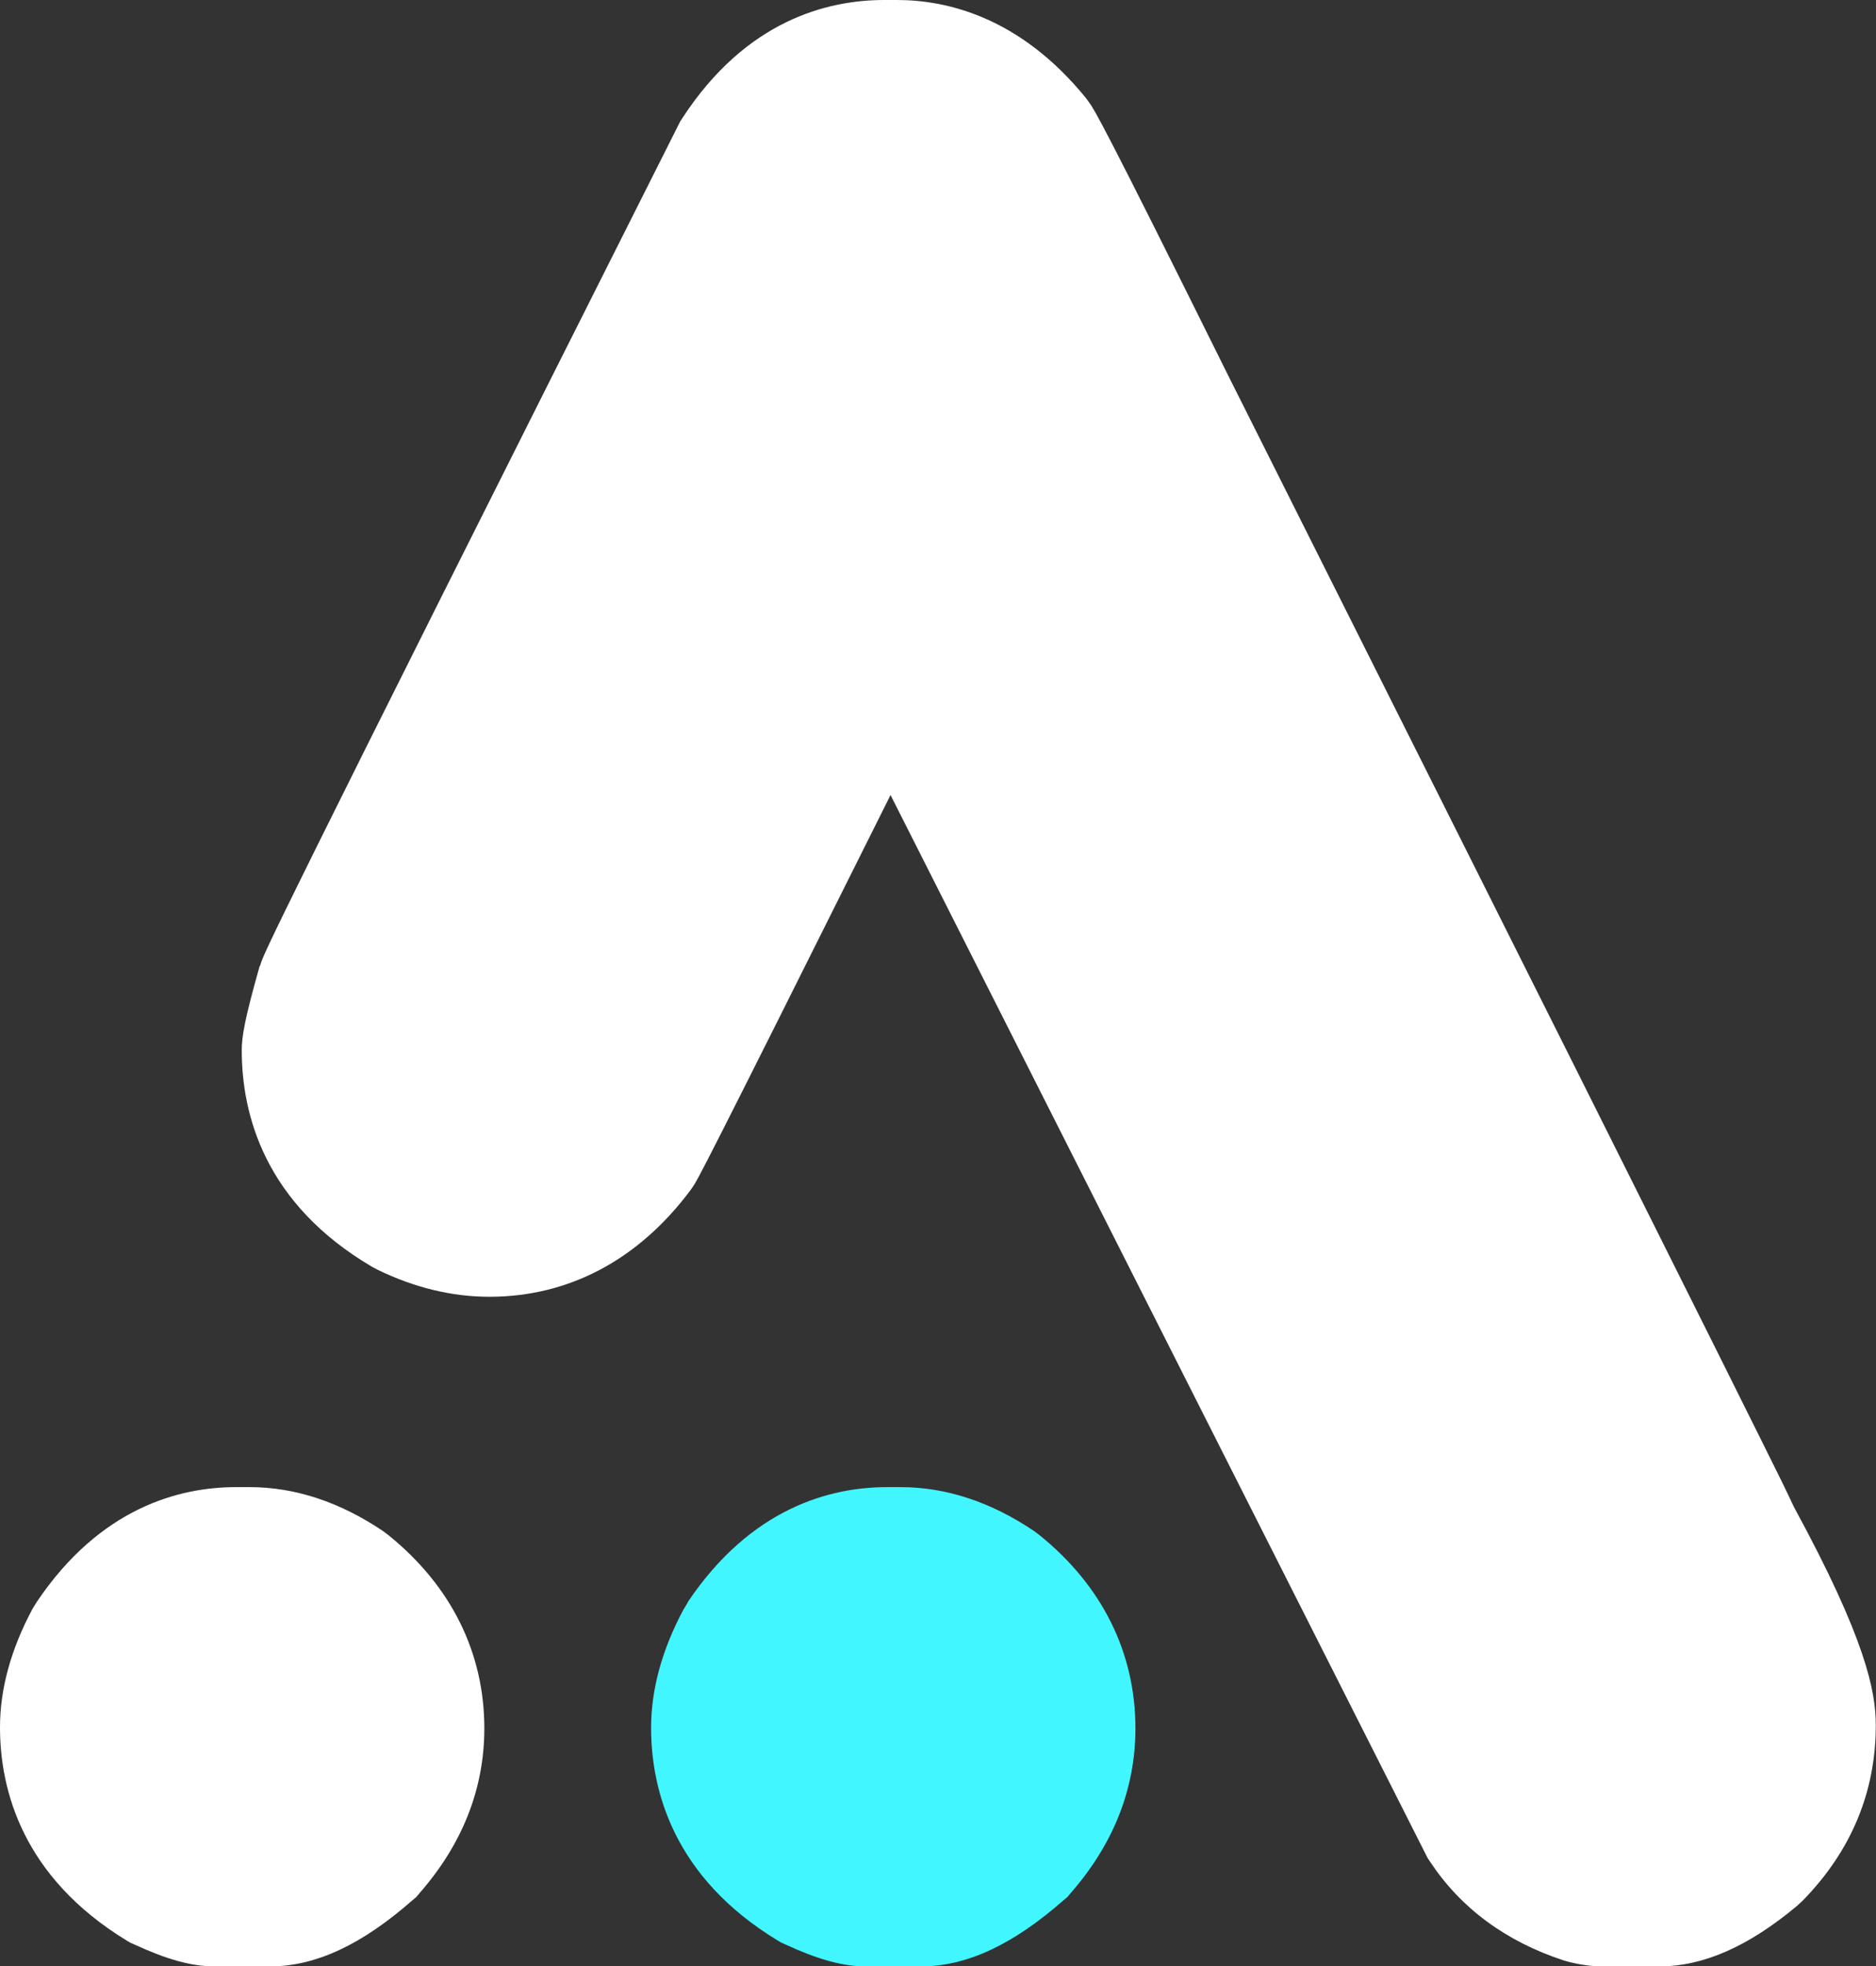
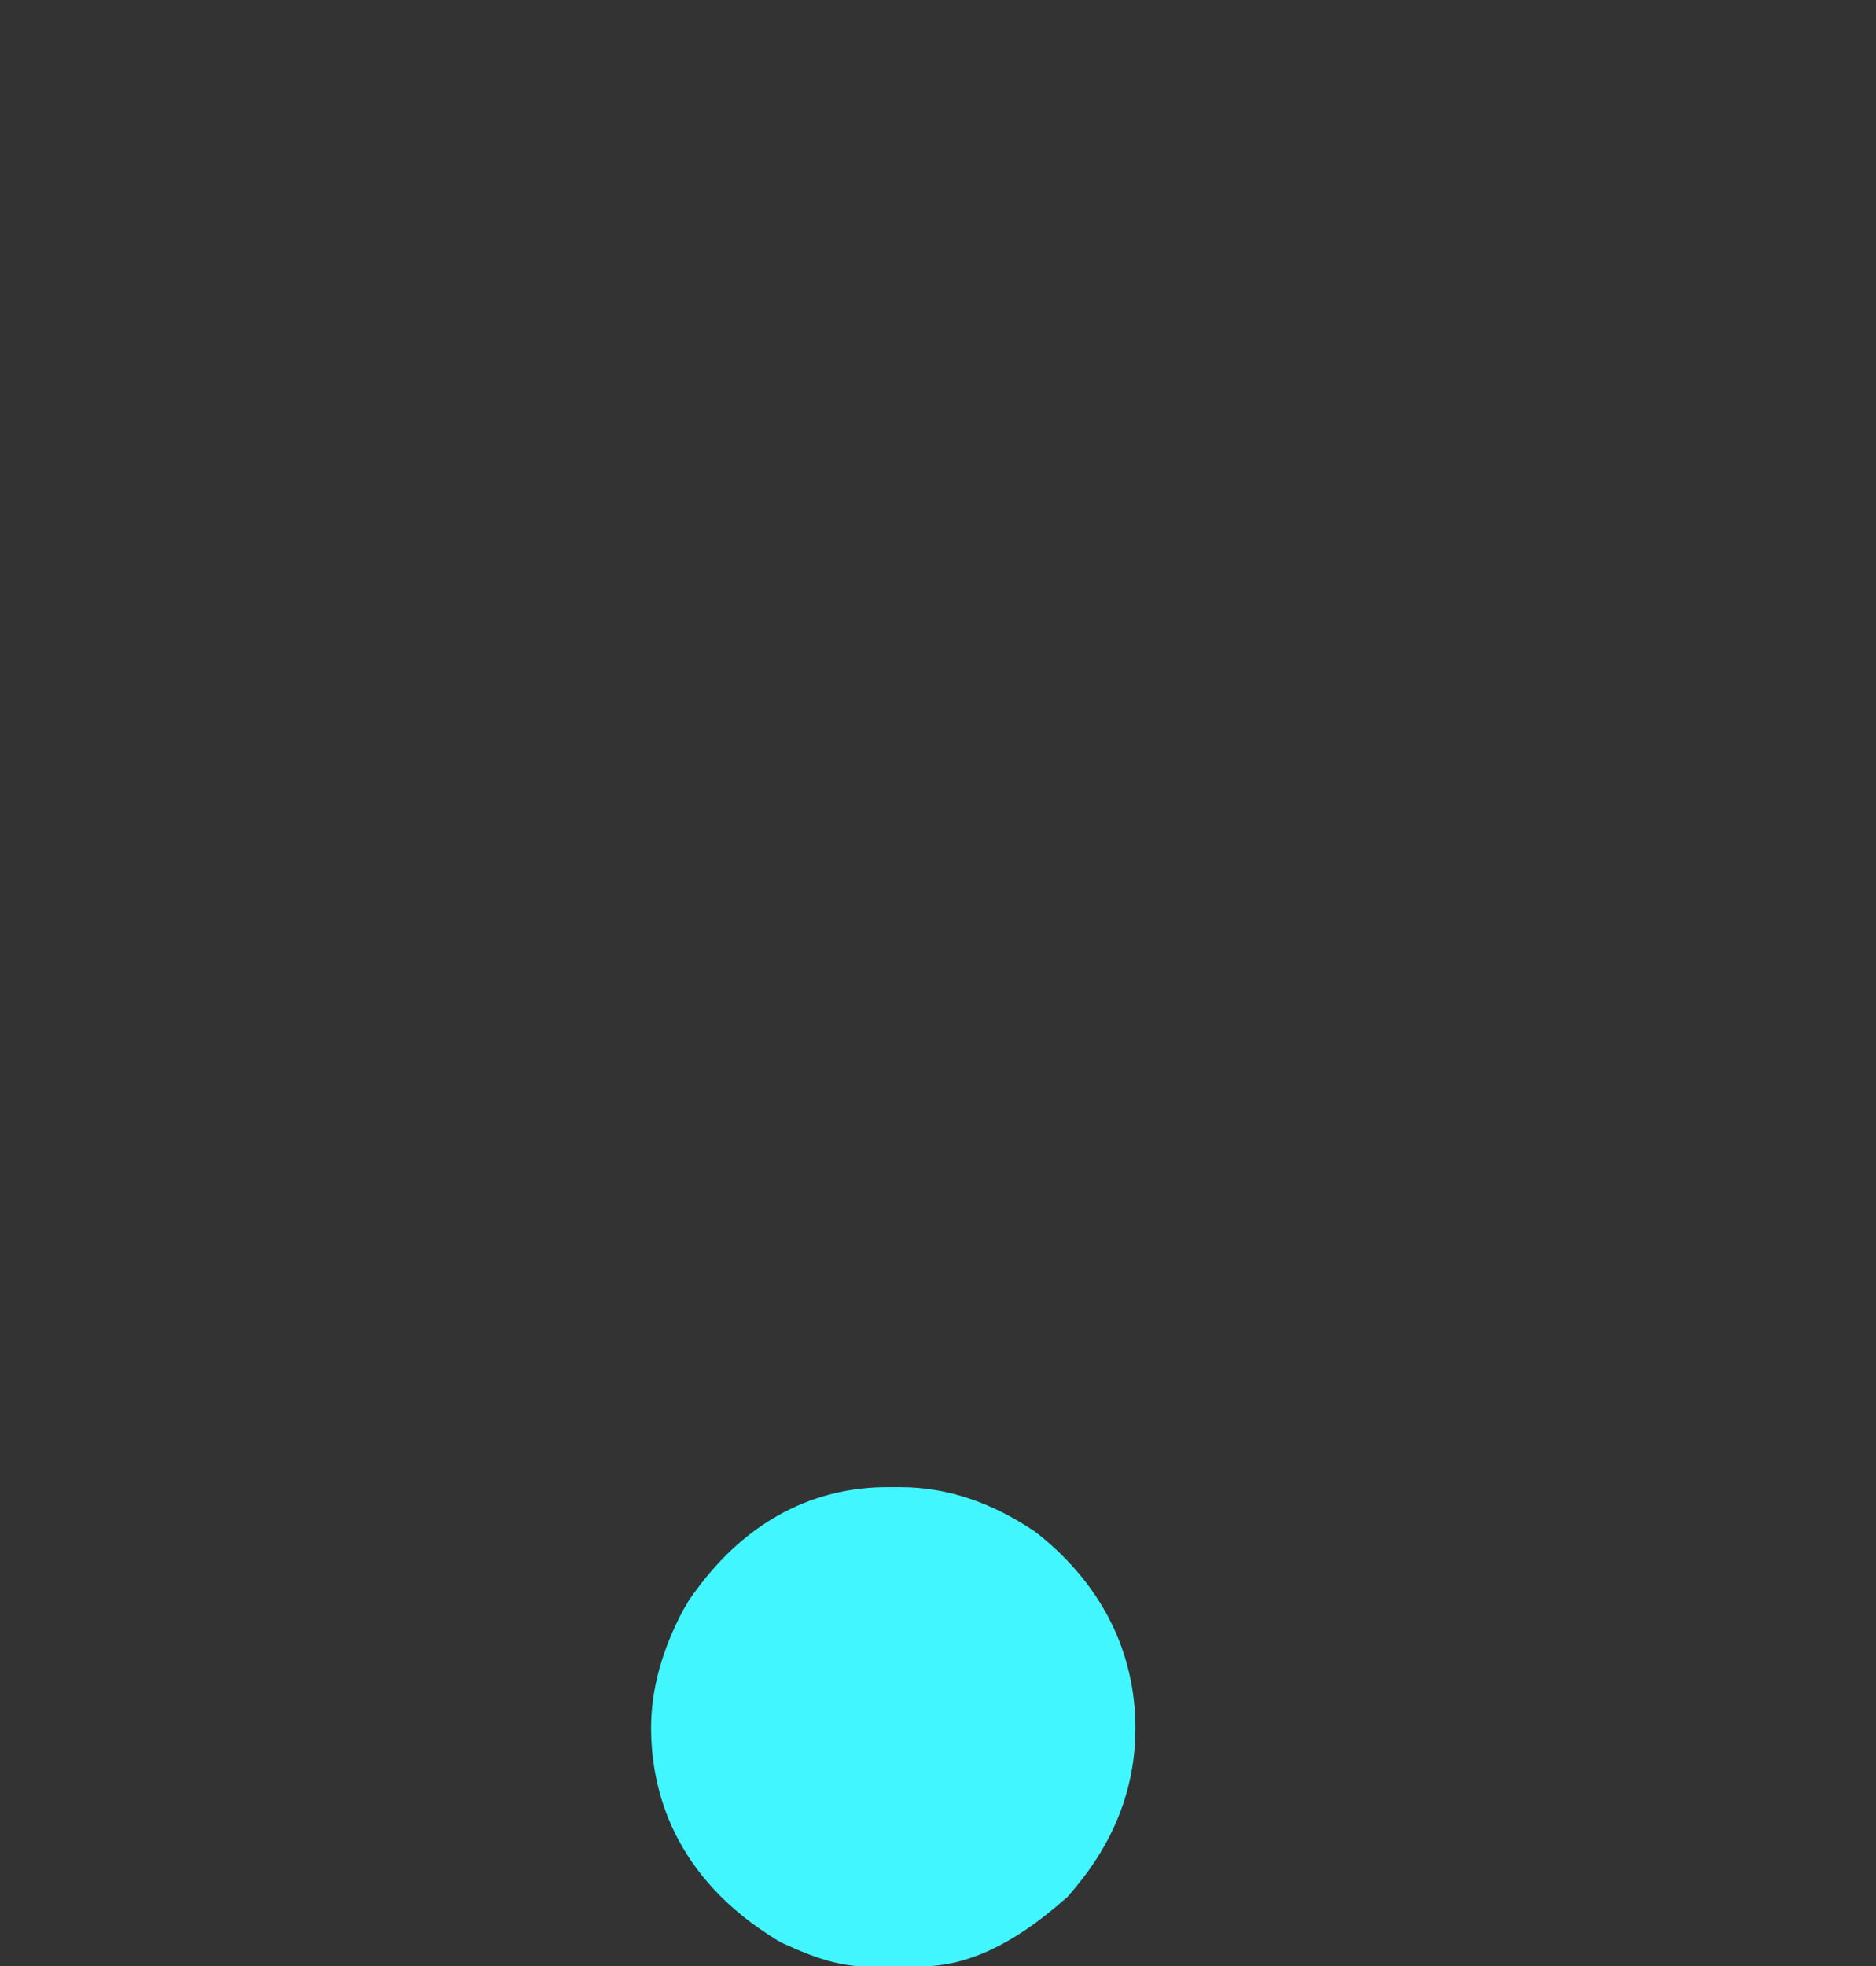
<svg xmlns="http://www.w3.org/2000/svg" id="Capa_2" viewBox="0 0 89.32 93.58">
  <rect x="0" y="0" width="89.32" height="93.58" fill="#333333" stroke="none" />
  <defs>
    <style>.cls-1{fill:#42f6ff;}.cls-2{fill:#fff;}</style>
  </defs>
  <g id="Capa_1-2">
    <path class="cls-1" d="M32.74,76.26c3.04-4.53,6.84-5.48,9.49-5.48h.66c2.16,0,4.3.71,6.36,2.1l.25.19c2.98,2.41,4.56,5.59,4.56,9.19,0,2.87-1.04,5.51-3.09,7.85l-.15.18-.18.15c-2.41,2.12-4.62,3.15-6.78,3.15h-2.65c-1.09,0-2.27-.33-3.83-1.05l-.18-.08-.17-.1c-4.98-3.02-6.03-7.18-6.03-10.13,0-1.82.52-3.72,1.55-5.64l.19-.31Z" />
-     <path class="cls-2" d="M12.38,45.97l.03-.09c.16-.52.35-1.1,19.88-39.91l.09-.18.11-.17C35.52.97,39.39,0,42.1,0h.61c2.37,0,5.85.81,8.98,4.65l.17.23c.26.37.61.88,6.63,13.02,8.93,17.8,15.75,31.38,20.24,40.37,2.25,4.5,3.94,7.88,5.06,10.14.83,1.66,1.32,2.66,1.62,3.31h0c3.44,6.32,3.9,8.8,3.9,10.39,0,3.18-1.17,5.99-3.48,8.35l-.27.25c-2.32,1.94-4.47,2.88-6.55,2.88h-2.7c-.51,0-1.03-.07-1.6-.21l-.25-.07c-2.75-.9-4.9-2.48-6.37-4.7l-.12-.18-25.57-50.59c-9,18.03-9.2,18.34-9.41,18.64l-.11.16c-2.48,3.32-5.79,5.08-9.58,5.08-1.77,0-3.56-.43-5.31-1.28l-.25-.13c-5.15-3.02-6.23-7.28-6.23-10.32,0-.66.14-1.49.85-4Z" />
-     <path class="cls-2" d="M1.74,76.26c3.04-4.53,6.84-5.48,9.49-5.48h.66c2.16,0,4.3.71,6.36,2.1l.25.19c2.98,2.41,4.56,5.59,4.56,9.19,0,2.87-1.04,5.51-3.09,7.85l-.15.18-.18.15c-2.41,2.12-4.62,3.15-6.78,3.15h-2.65c-1.09,0-2.27-.33-3.83-1.05l-.18-.08-.17-.1C1.05,89.32,0,85.16,0,82.21c0-1.82.52-3.72,1.55-5.64l.19-.31Z" />
  </g>
</svg>